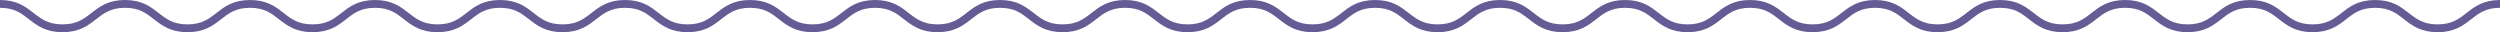
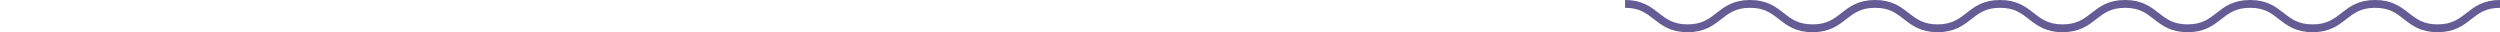
<svg xmlns="http://www.w3.org/2000/svg" width="639.978" height="8.24" viewBox="0 0 639.978 8.24">
  <g id="kazokusou-lead" transform="translate(-520 -519.88)">
-     <path id="パス_8126" data-name="パス 8126" d="M0,1C8,1,8,7.24,16,7.24S24,1,32,1s8,6.24,16,6.24,8-6.24,16-6.24,8,6.24,16,6.24,8-6.24,16-6.24,8,6.24,16,6.24,8-6.24,16-6.24,8,6.24,16,6.24,8-6.24,16-6.24,8,6.24,16,6.24,8-6.24,16-6.24,8,6.24,16,6.24,8-6.24,16-6.24,8,6.24,16,6.24,8-6.24,16-6.24,8,6.24,16,6.24,8-6.24,16-6.24,8,6.24,16,6.24,8-6.24,16-6.24,8,6.24,16,6.24,8-6.24,16-6.24,8,6.24,16,6.24,8-6.24,16-6.24,8,6.24,16.008,6.24S408,1,416,1" transform="translate(520 519.88)" fill="none" stroke="#655c95" stroke-miterlimit="10" stroke-width="2" />
    <path id="パス_8888" data-name="パス 8888" d="M0,1C8,1,8,7.24,16,7.24S24,1,32,1s8,6.24,16,6.24,8-6.24,16-6.24,8,6.24,16,6.24,8-6.24,16-6.24,8,6.24,16,6.24,8-6.24,16-6.24,8,6.24,16,6.24,8-6.24,16-6.24,8,6.24,16,6.24,8-6.24,16-6.24,8,6.24,16,6.24,8-6.24,16-6.24" transform="translate(936 519.88)" fill="none" stroke="#655c95" stroke-miterlimit="10" stroke-width="2" />
  </g>
</svg>